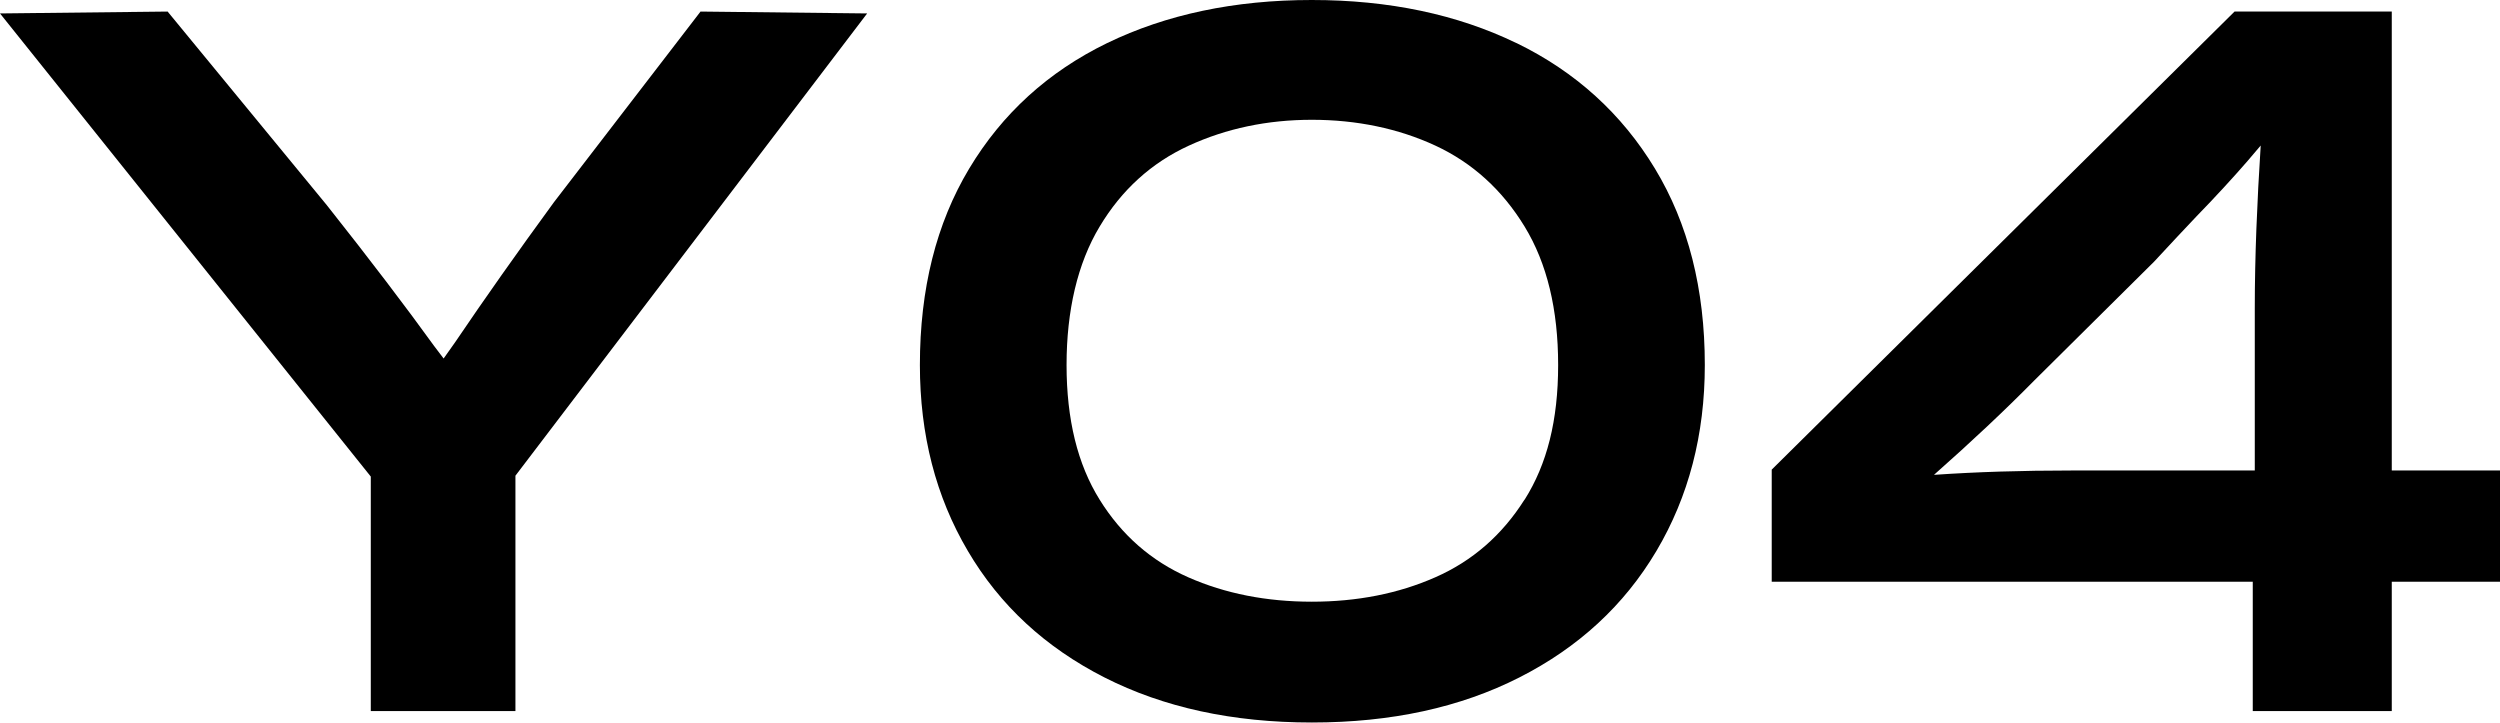
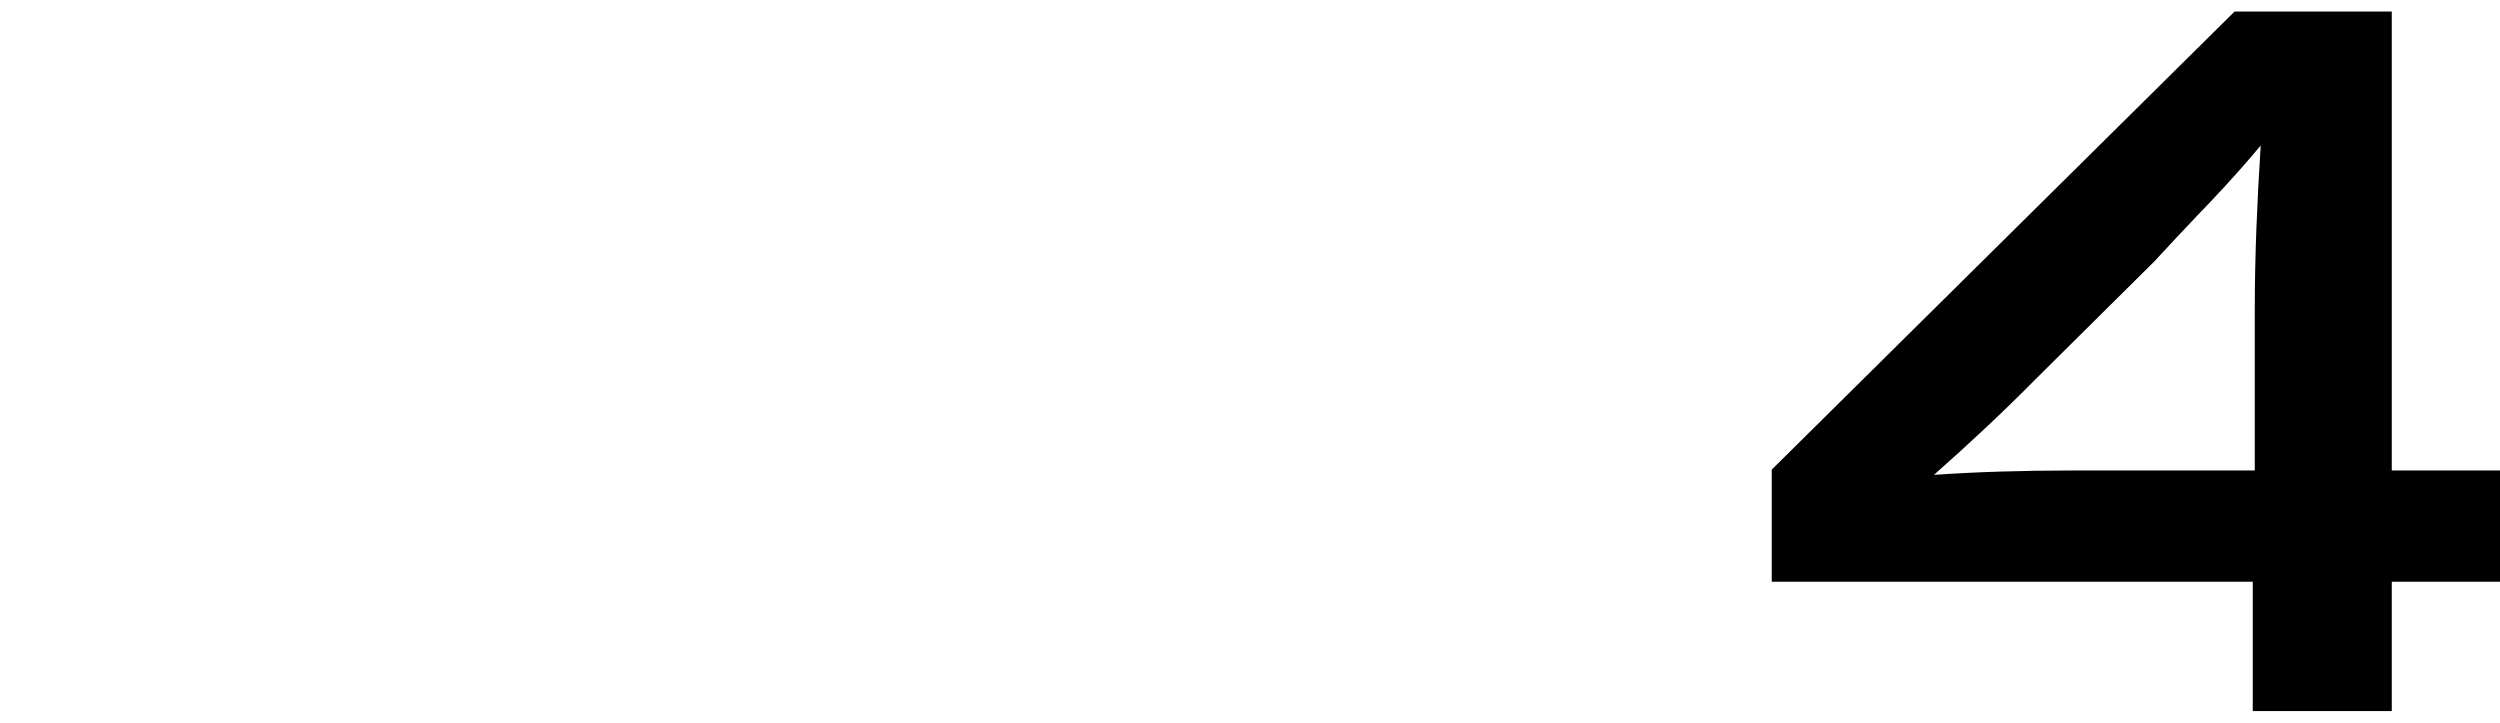
<svg xmlns="http://www.w3.org/2000/svg" id="_图层_1" data-name="图层 1" viewBox="0 0 173.01 50">
  <defs>
    <style>
      .cls-1 {
        fill: #000;
        stroke-width: 0px;
      }
    </style>
  </defs>
  <path class="cls-1" d="M173.01,32.56h-7.49V.8h-10.88l-32.03,31.7v7.76h33.29v8.95h9.62v-8.95h7.49v-7.69ZM133.84,32.86c2.59-2.29,4.91-4.47,6.94-6.53l8.29-8.22c1.15-1.24,2.12-2.28,2.92-3.12,1.33-1.37,2.51-2.65,3.55-3.85.3-.35.61-.71.91-1.07-.25,3.9-.41,7.69-.41,11.28v11.21h-12.66c-3.45,0-6.62.1-9.52.3Z" />
-   <path class="cls-1" d="M48.48.8l-10.15,13.2c-2.52,3.45-4.8,6.68-6.83,9.68l-.8,1.13c-.21-.28-.42-.56-.66-.87-1.95-2.7-4.42-5.95-7.43-9.75L11.6.8,0,.93l25.66,32.05v16.23h10.01v-16.29L60.01.93l-11.54-.13Z" />
-   <path class="cls-1" d="M104.94,2.98C100.85,1,96.13,0,90.78,0s-10.07,1-14.16,2.98c-4.09,1.99-7.27,4.89-9.55,8.69-2.28,3.8-3.41,8.33-3.41,13.59,0,4.82,1.1,9.11,3.32,12.87,2.21,3.76,5.36,6.67,9.45,8.75,4.09,2.08,8.87,3.12,14.36,3.12s10.27-1.04,14.36-3.12c4.09-2.08,7.25-4.99,9.48-8.75,2.23-3.76,3.35-8.05,3.35-12.87,0-5.26-1.15-9.79-3.45-13.59-2.3-3.8-5.49-6.7-9.58-8.69ZM105.5,34.58c-1.55,2.45-3.6,4.24-6.17,5.37-2.56,1.13-5.42,1.69-8.55,1.69s-5.99-.56-8.55-1.69c-2.56-1.13-4.61-2.92-6.13-5.37-1.53-2.45-2.29-5.56-2.29-9.32s.76-7.04,2.29-9.58c1.52-2.54,3.58-4.41,6.17-5.6,2.59-1.19,5.43-1.79,8.52-1.79s5.99.6,8.55,1.79c2.56,1.19,4.62,3.06,6.17,5.6,1.55,2.54,2.32,5.74,2.32,9.58s-.77,6.86-2.32,9.32Z" />
</svg>